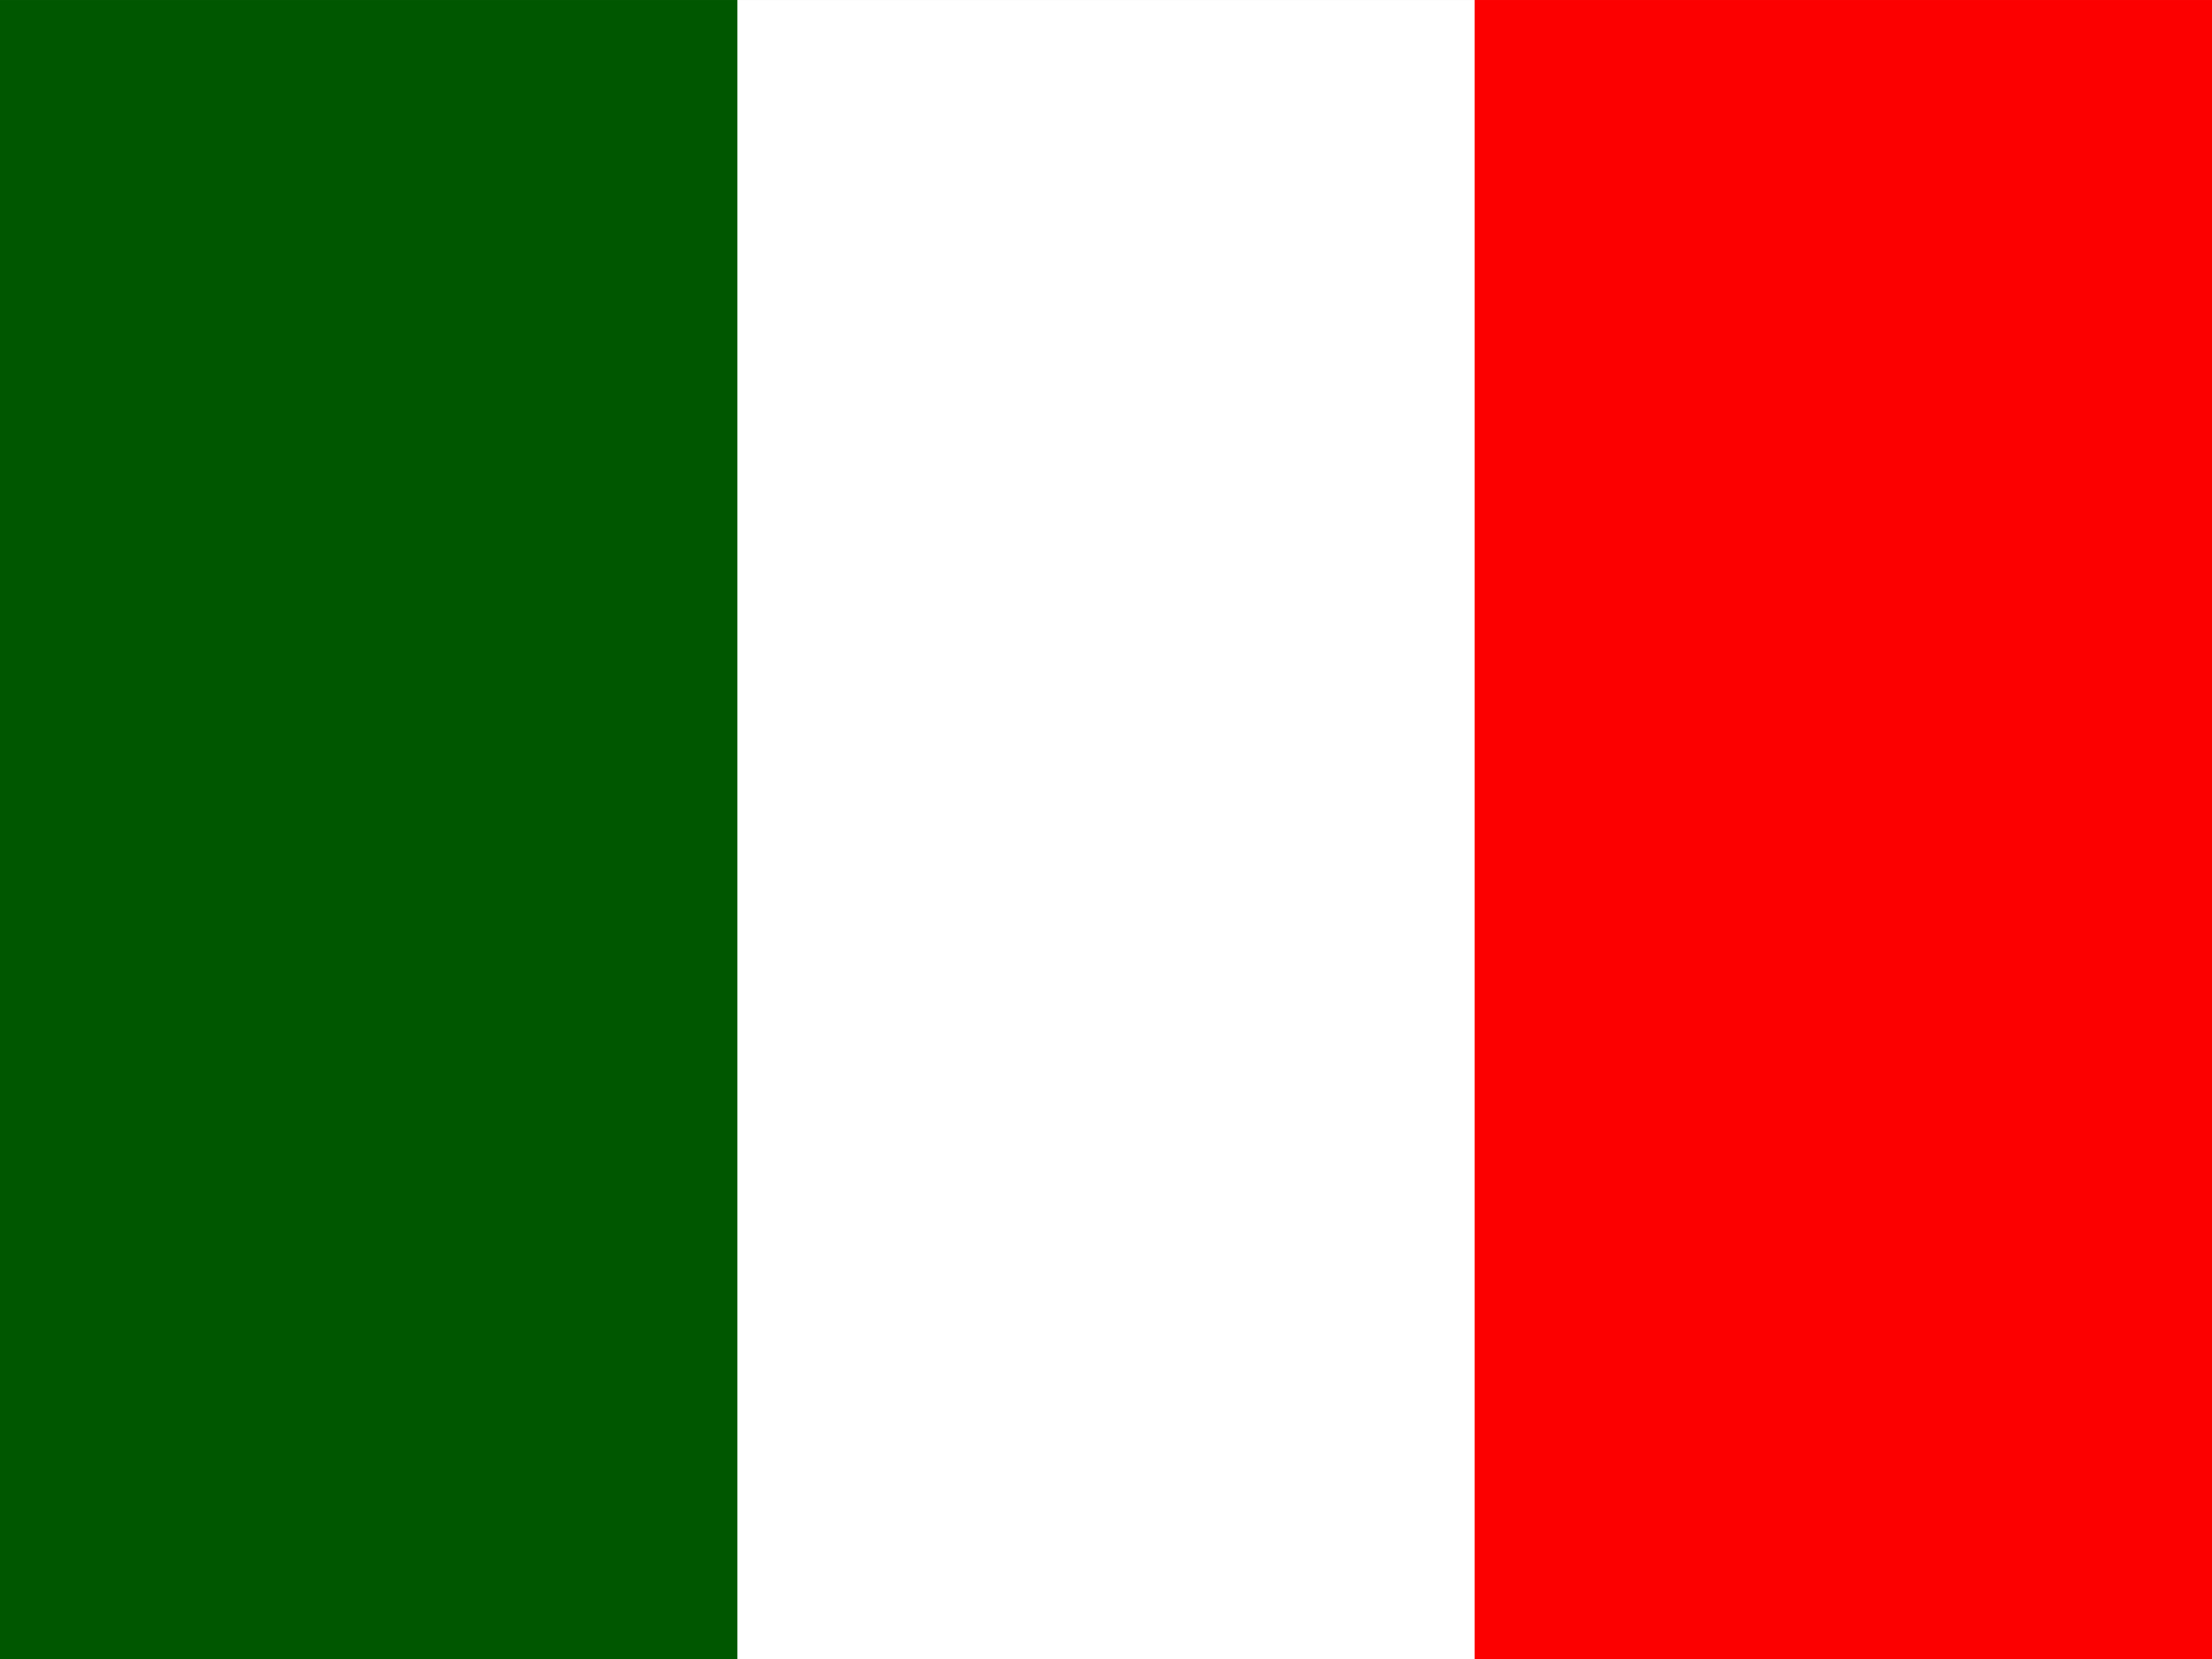
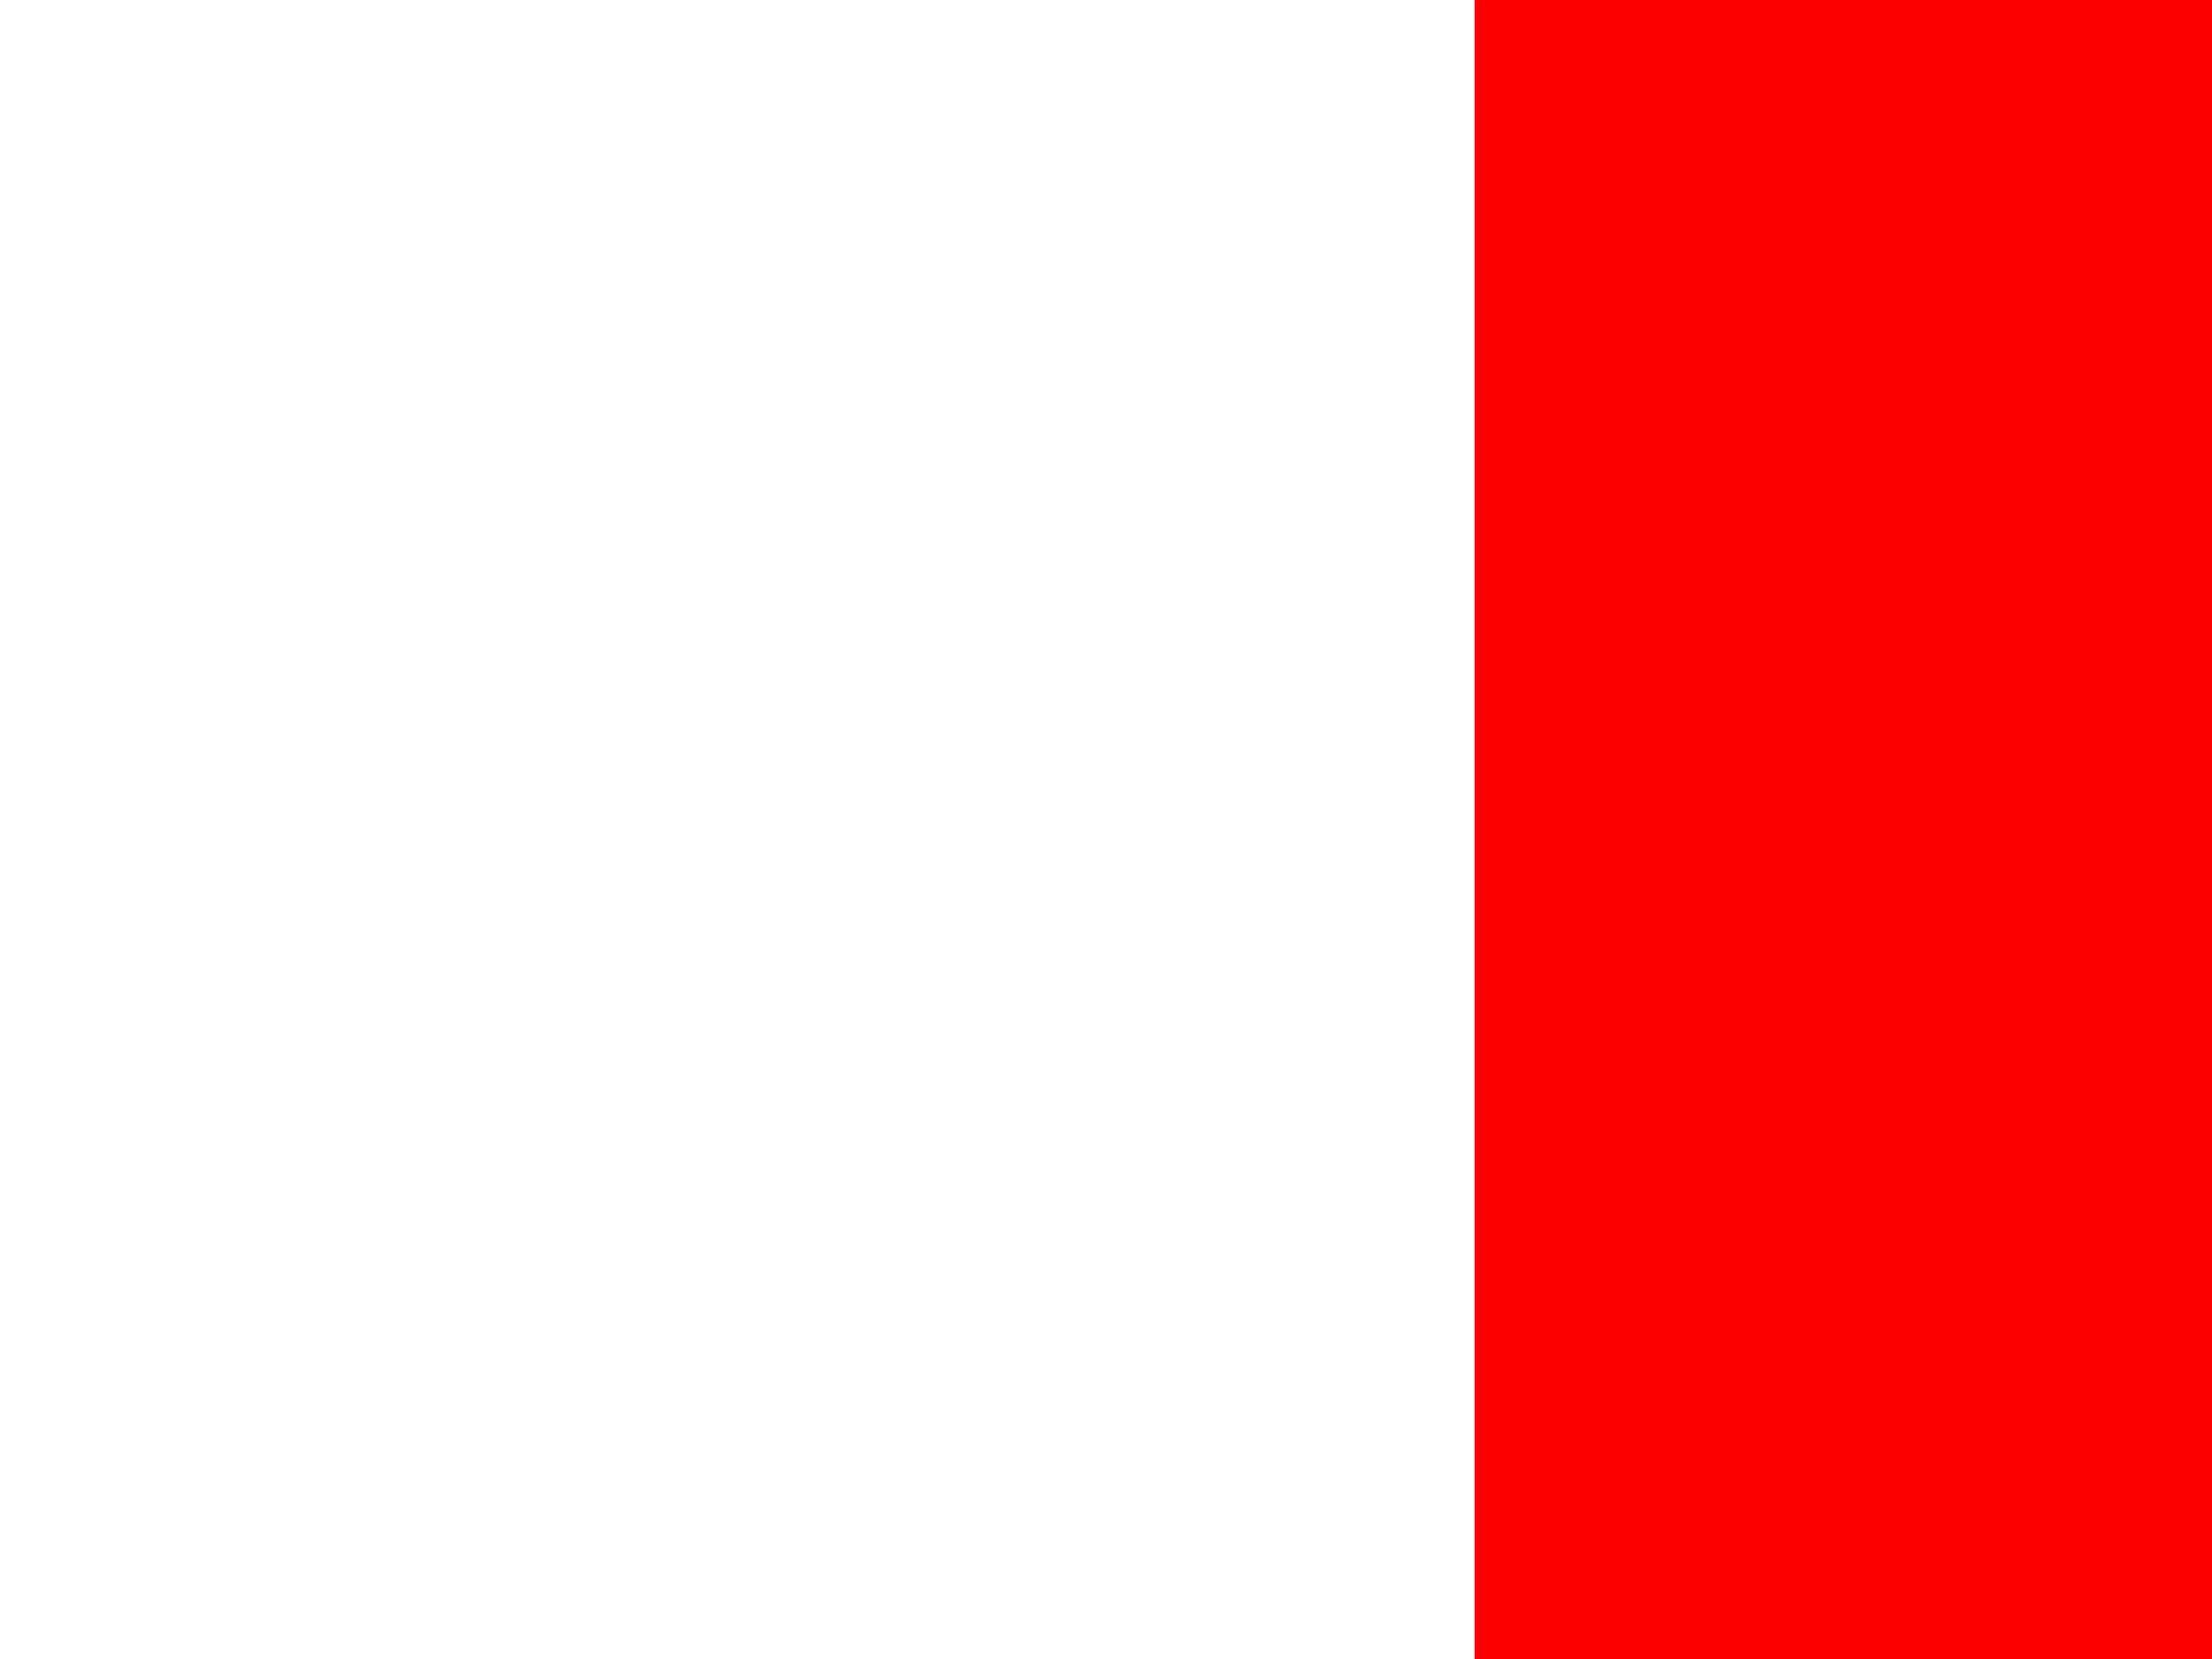
<svg xmlns="http://www.w3.org/2000/svg" xmlns:ns1="http://www.bohemiancoding.com/sketch/ns" width="20px" height="15px" viewBox="0 0 20 15" version="1.1">
  <rect x="0" y="0" width="20" height="15" fill="#333333" stroke="none" />
  <title>Page 1</title>
  <desc>Created with Sketch.</desc>
  <defs />
  <g id="Page-1" stroke="none" stroke-width="1" fill="none" fill-rule="evenodd" ns1:type="MSPage">
    <g ns1:type="MSLayerGroup">
      <path d="M0,15 L20,15 L20,9.37499999e-05 L0,9.37499999e-05 L0,15 Z" id="Fill-1" fill="#FFFFFF" ns1:type="MSShapeGroup" />
-       <path d="M0,15 L6.667,15 L6.667,9.37499999e-05 L0,9.37499999e-05 L0,15 Z" id="Fill-2" fill="#005700" ns1:type="MSShapeGroup" />
      <path d="M13.333,15 L20,15 L20,9.37499999e-05 L13.333,9.37499999e-05 L13.333,15 Z" id="Fill-3" fill="#FC0000" ns1:type="MSShapeGroup" />
    </g>
  </g>
</svg>